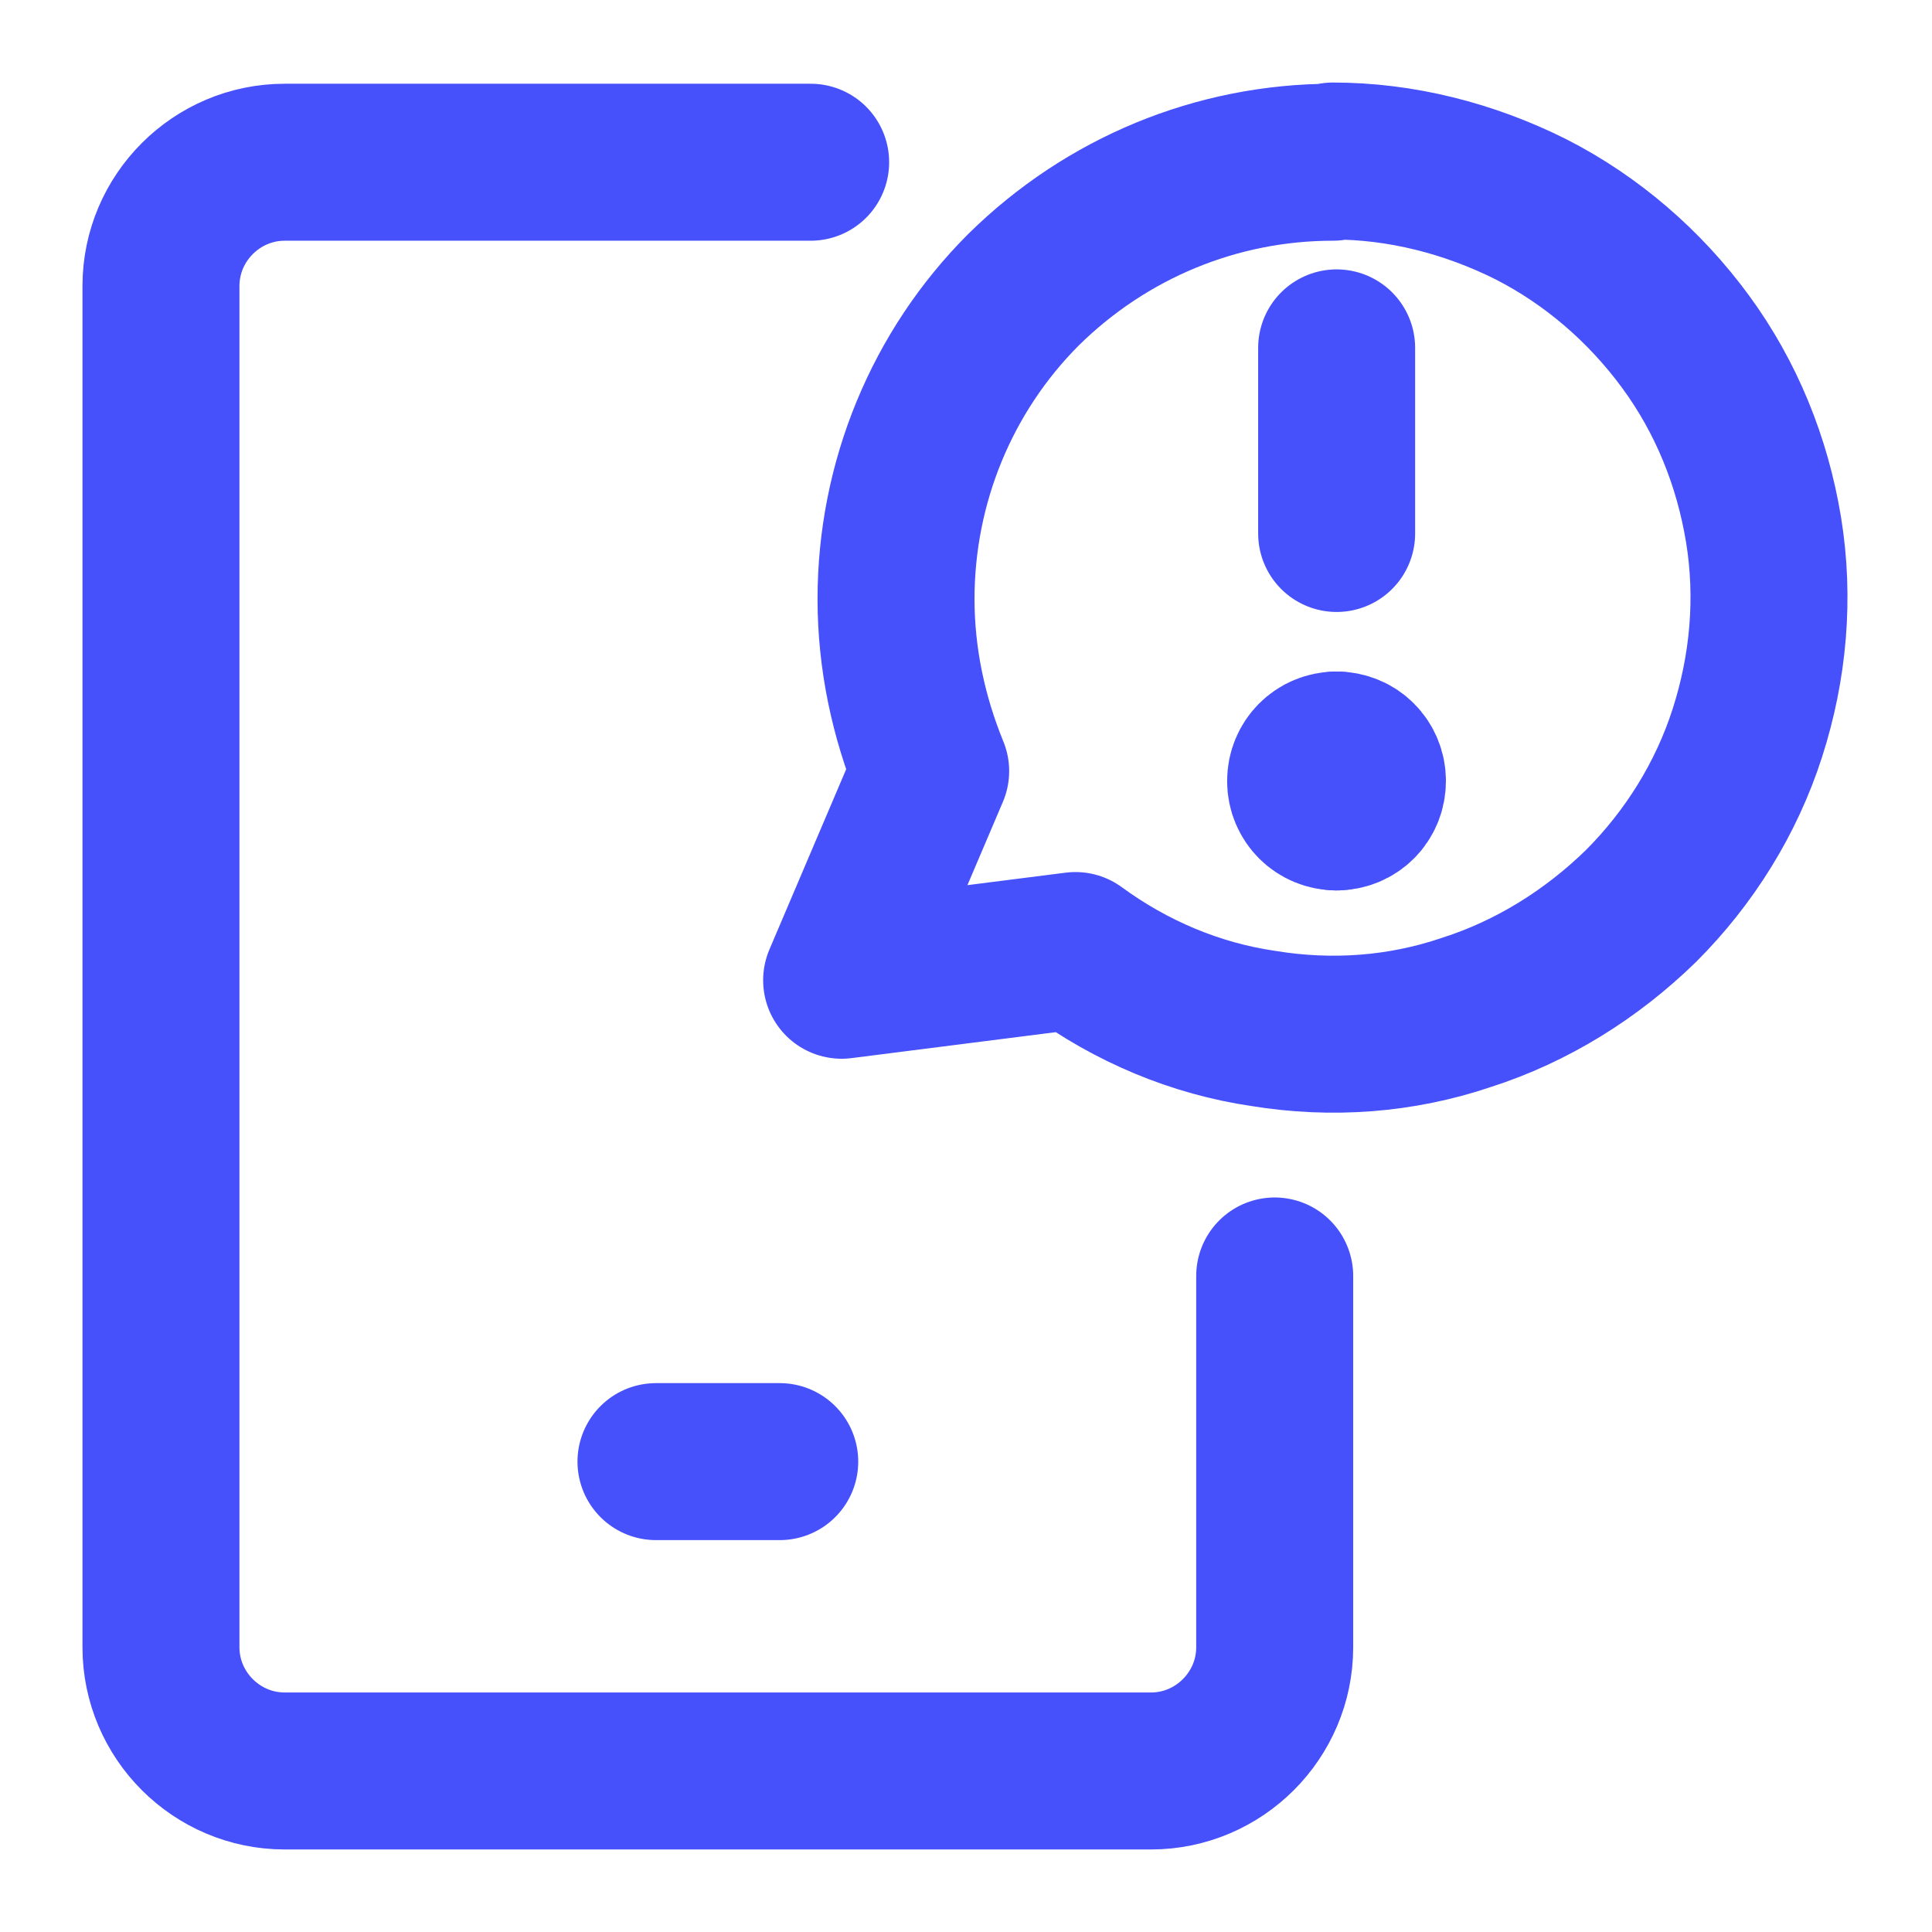
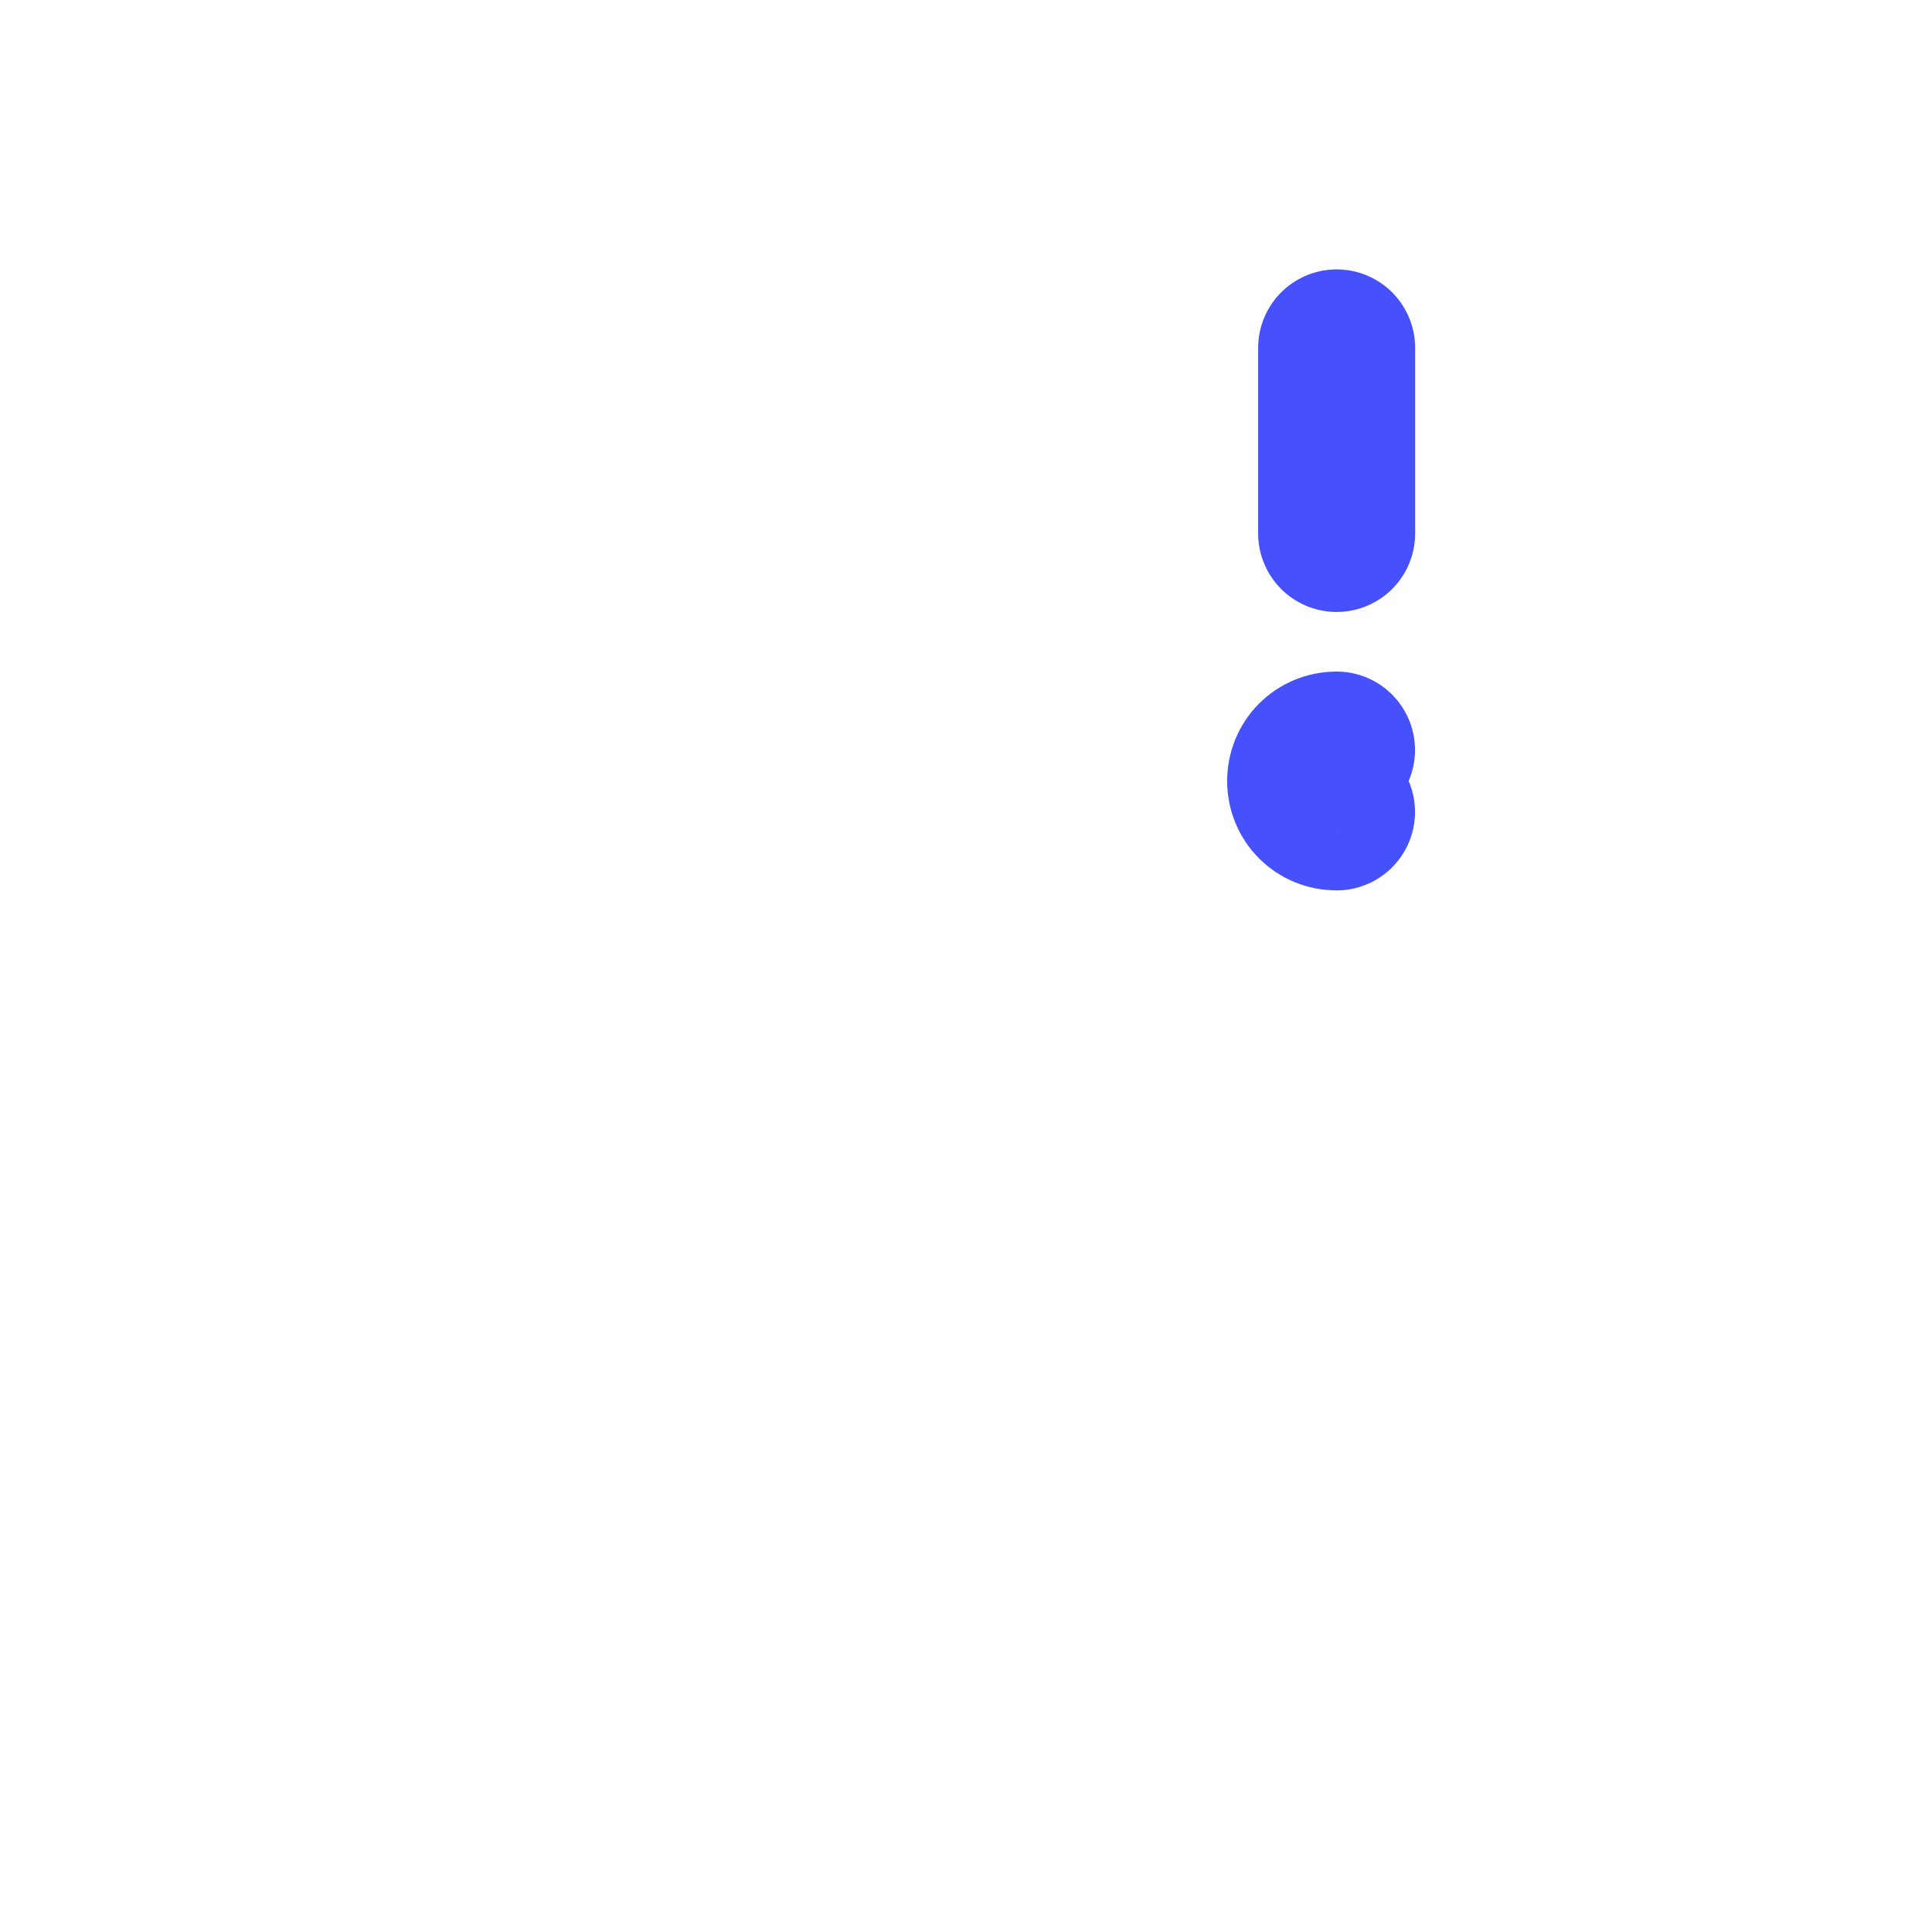
<svg xmlns="http://www.w3.org/2000/svg" width="32" height="32" viewBox="0 0 32 32" fill="none">
  <path d="M22.139 5.762V8.836" stroke="#4650FB" stroke-width="2.6" stroke-linecap="round" stroke-linejoin="round" />
  <path d="M22.137 13.448C21.851 13.448 21.625 13.223 21.625 12.936C21.625 12.649 21.851 12.423 22.137 12.423" stroke="#4650FB" stroke-width="2.6" stroke-linecap="round" stroke-linejoin="round" />
-   <path d="M22.137 13.448C22.424 13.448 22.649 13.223 22.649 12.936C22.649 12.649 22.424 12.423 22.137 12.423" stroke="#4650FB" stroke-width="2.6" stroke-linecap="round" stroke-linejoin="round" />
-   <path d="M22.077 2.687C20.15 2.687 18.326 3.445 16.953 4.798C15.6 6.151 14.841 7.996 14.841 9.922C14.841 10.906 15.046 11.87 15.415 12.772L13.94 16.236L17.813 15.744C18.736 16.42 19.802 16.871 20.929 17.035C22.056 17.219 23.204 17.137 24.291 16.768C25.377 16.42 26.361 15.805 27.18 15.006C27.98 14.206 28.595 13.223 28.943 12.136C29.292 11.05 29.394 9.902 29.21 8.775C29.025 7.647 28.595 6.581 27.918 5.659C27.242 4.737 26.361 3.978 25.356 3.466C24.331 2.953 23.204 2.667 22.077 2.667V2.687Z" stroke="#4650FB" stroke-width="2.6" stroke-linecap="round" stroke-linejoin="round" />
-   <path d="M10.865 24.209H12.915" stroke="#4650FB" stroke-width="2.6" stroke-linecap="round" stroke-linejoin="round" />
-   <path d="M13.427 2.687H4.716C3.588 2.687 2.666 3.609 2.666 4.737V27.284C2.666 28.411 3.588 29.333 4.716 29.333H19.064C20.191 29.333 21.113 28.411 21.113 27.284V21.134" stroke="#4650FB" stroke-width="2.6" stroke-linecap="round" stroke-linejoin="round" />
</svg>